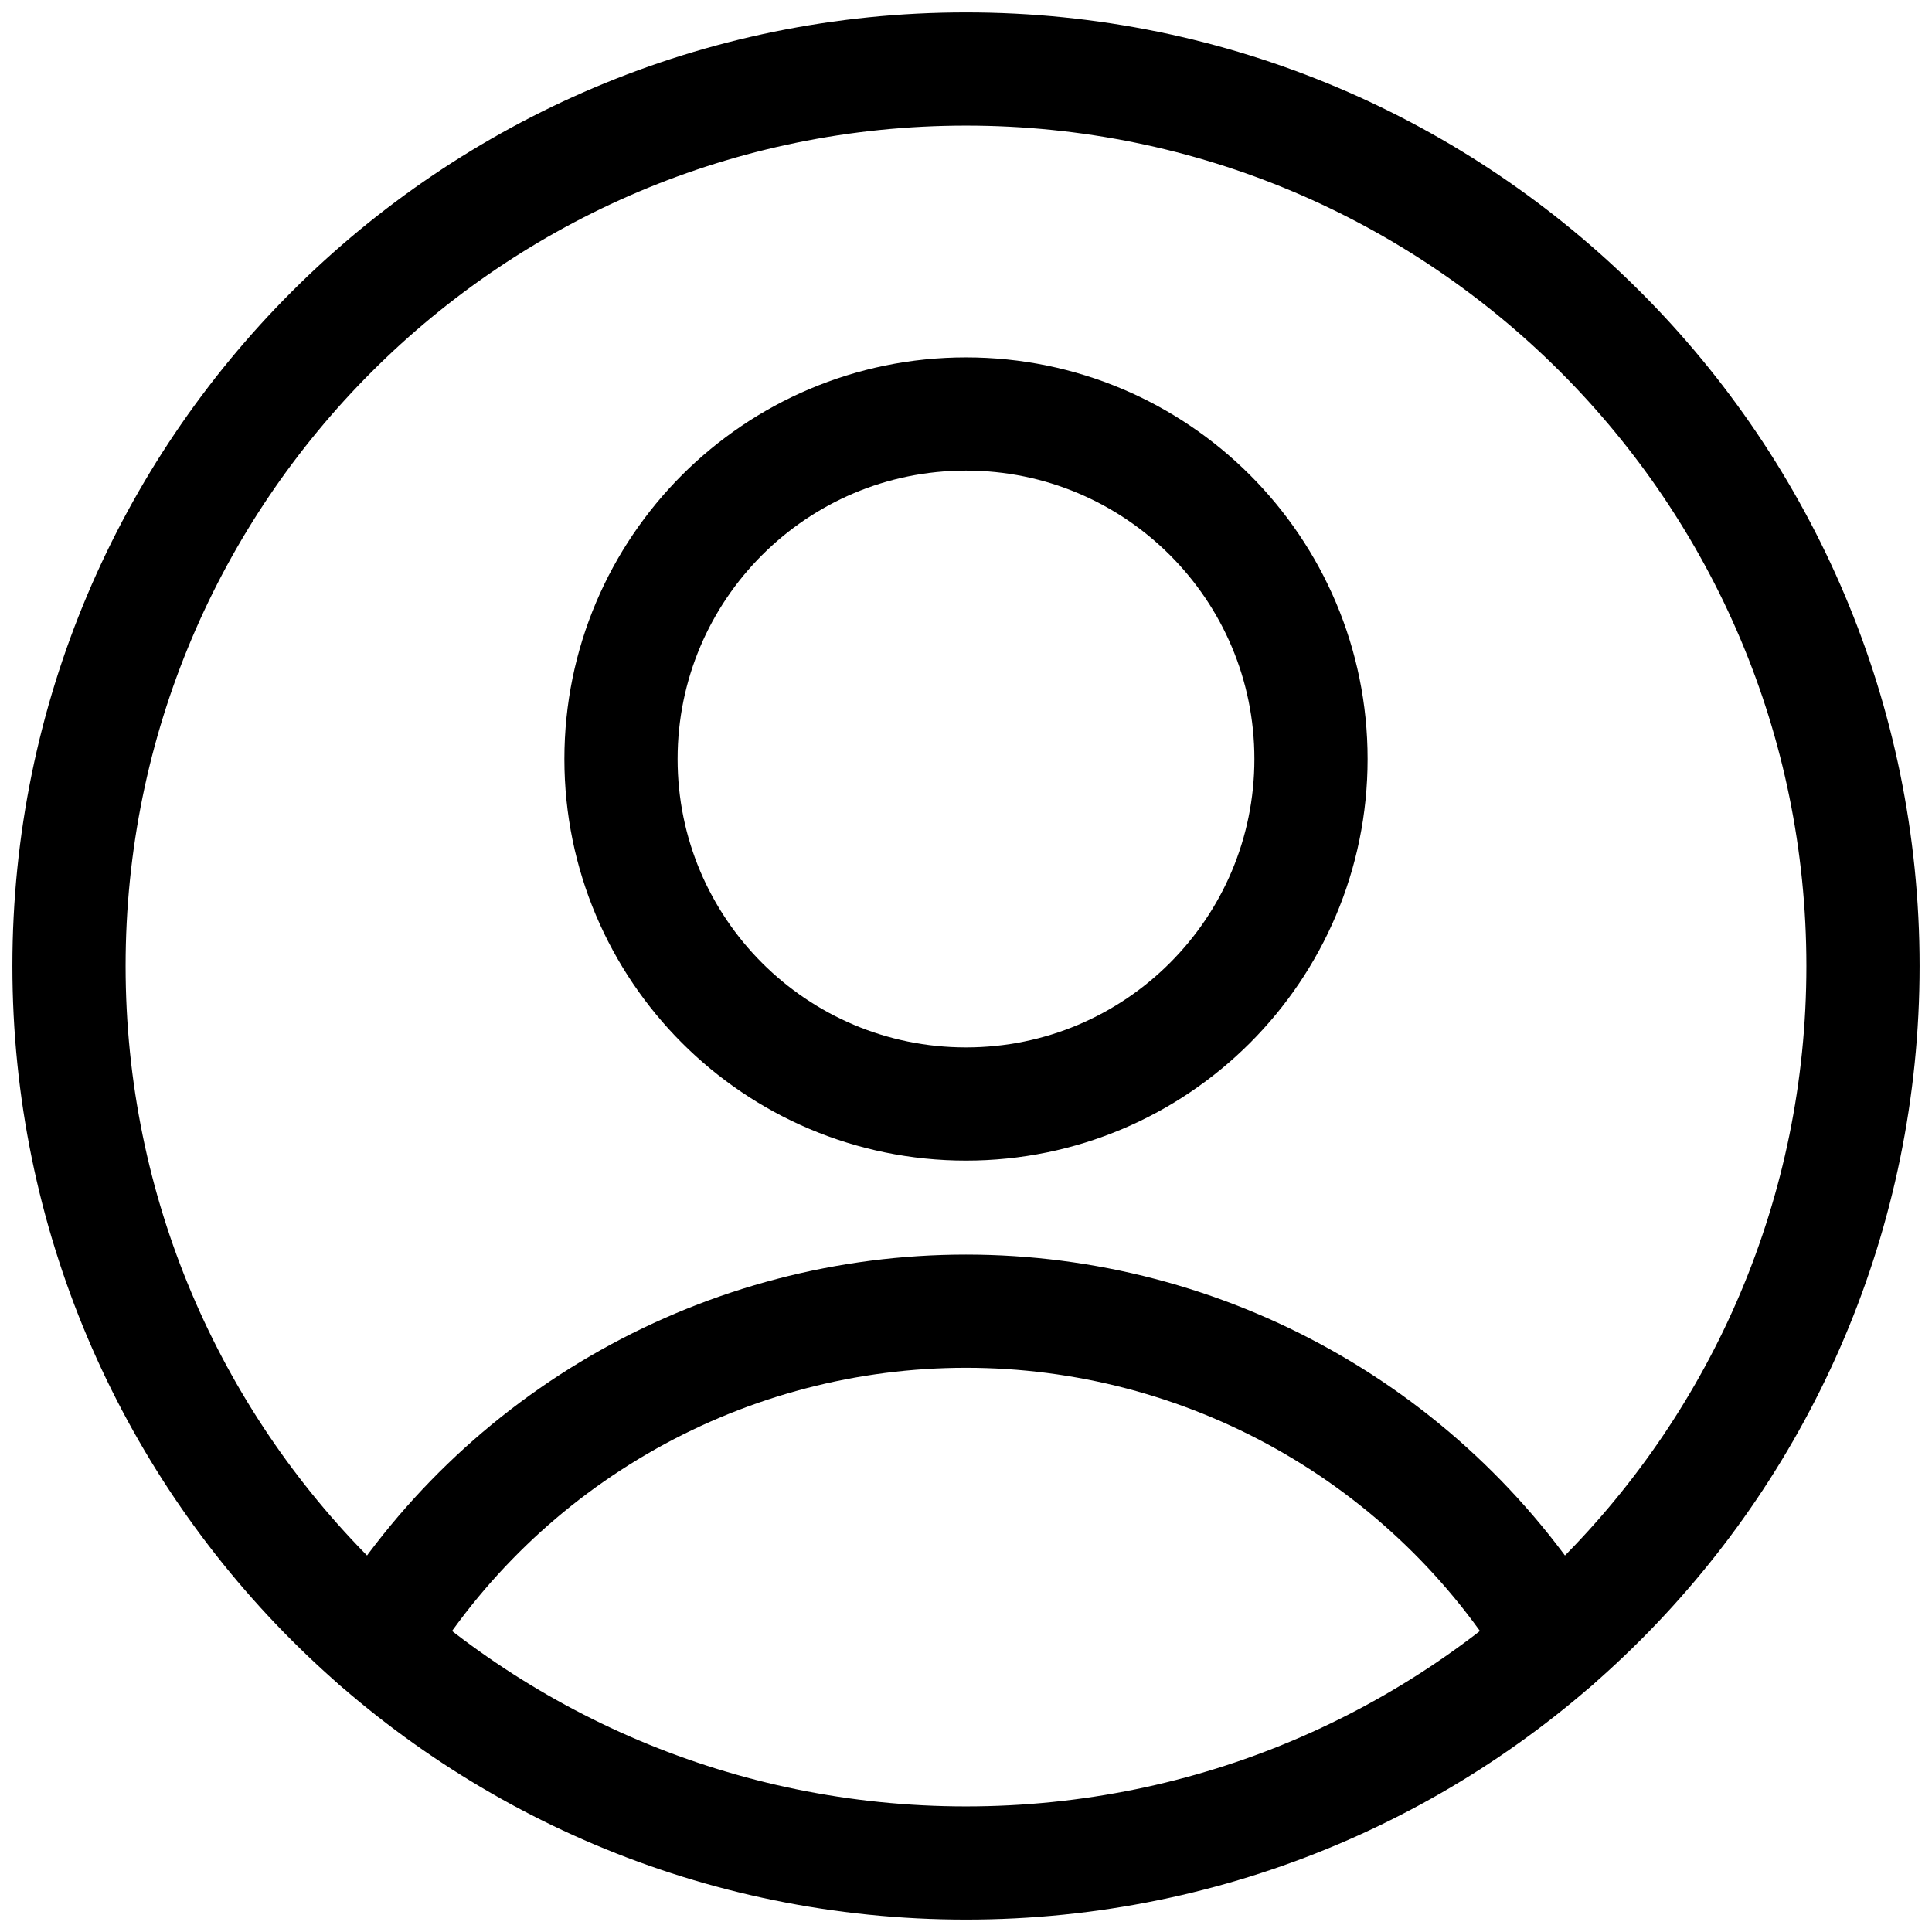
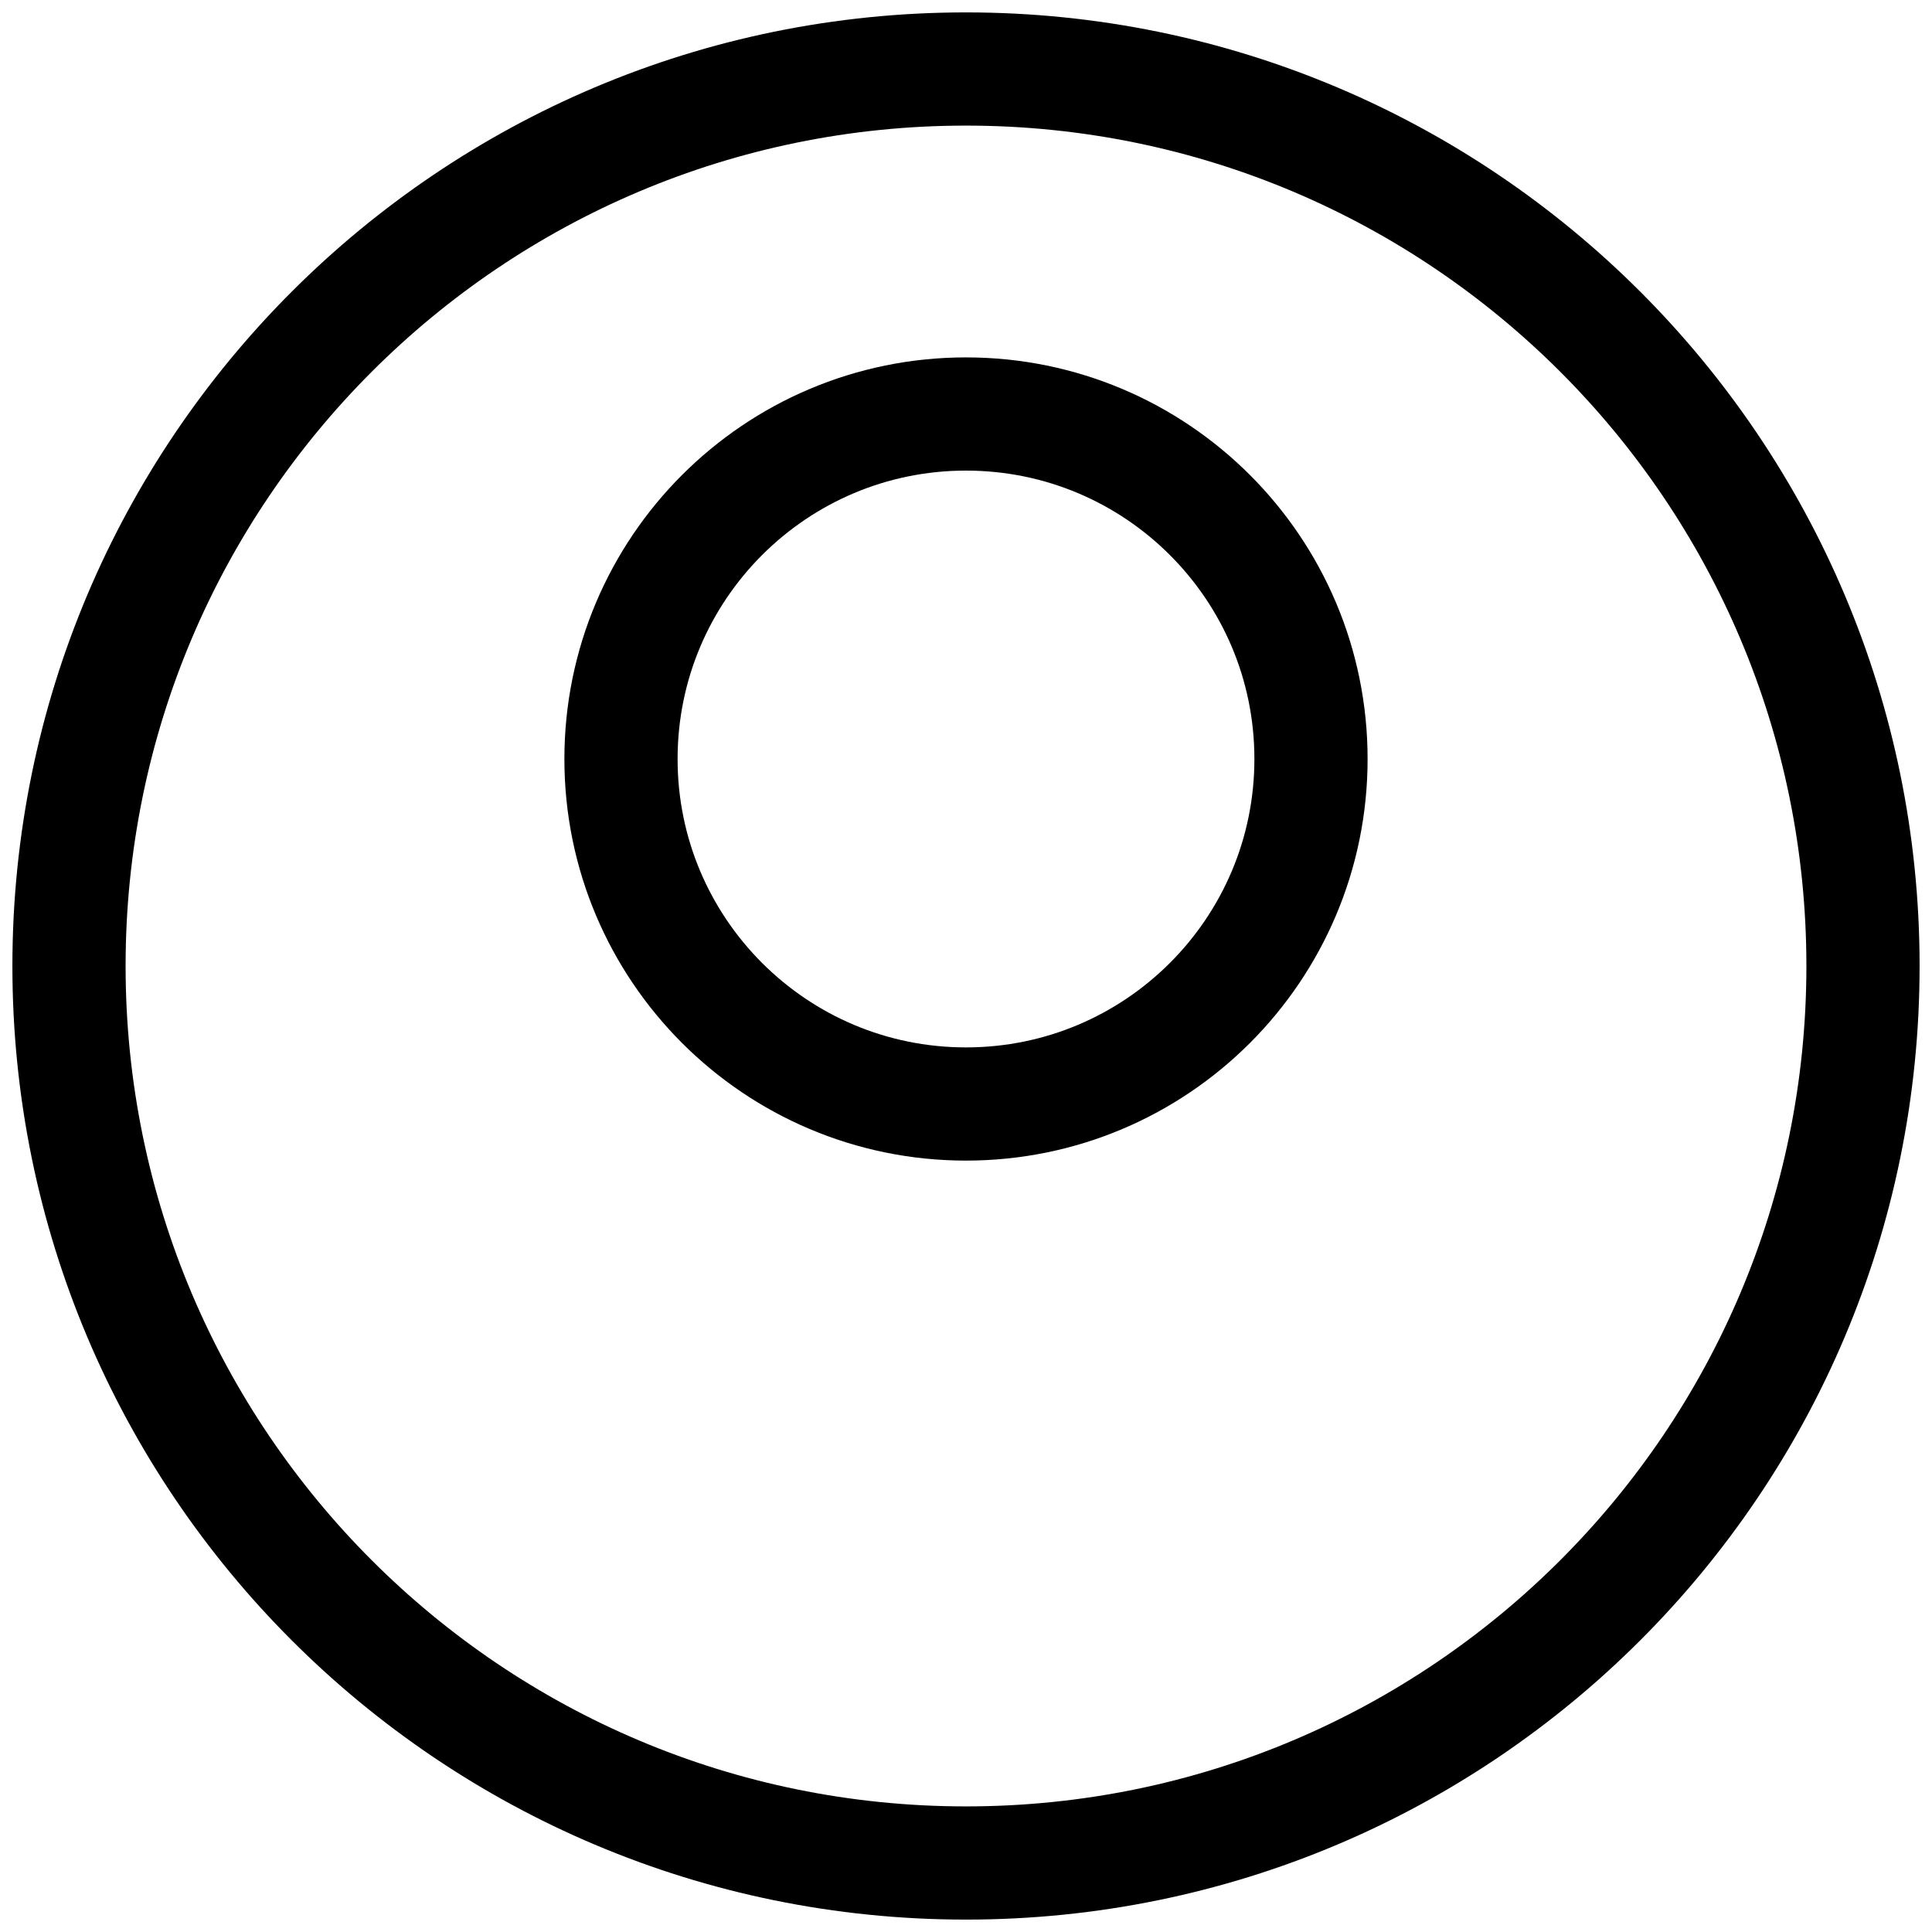
<svg xmlns="http://www.w3.org/2000/svg" width="512" height="512" viewBox="0 0 512 512" fill="none">
  <path d="M255.999 292.571C306.493 292.571 347.427 251.637 347.427 201.143C347.427 150.648 306.493 109.714 255.999 109.714C205.504 109.714 164.57 150.648 164.57 201.143C164.57 251.637 205.504 292.571 255.999 292.571Z" stroke="black" stroke-width="30" stroke-linecap="round" stroke-linejoin="round" />
-   <path d="M99.838 435.2C116.158 408.411 139.094 386.271 166.442 370.911C193.79 355.547 224.63 347.478 255.998 347.478C287.366 347.478 318.206 355.547 345.554 370.911C372.903 386.271 395.837 408.411 412.159 435.2" stroke="black" stroke-width="30" stroke-linecap="round" stroke-linejoin="round" />
  <path d="M255.999 493.714C387.287 493.714 493.714 387.288 493.714 256C493.714 124.714 387.287 18.286 255.999 18.286C124.713 18.286 18.285 124.714 18.285 256C18.285 387.288 124.713 493.714 255.999 493.714Z" stroke="black" stroke-width="30" stroke-linecap="round" stroke-linejoin="round" />
</svg>